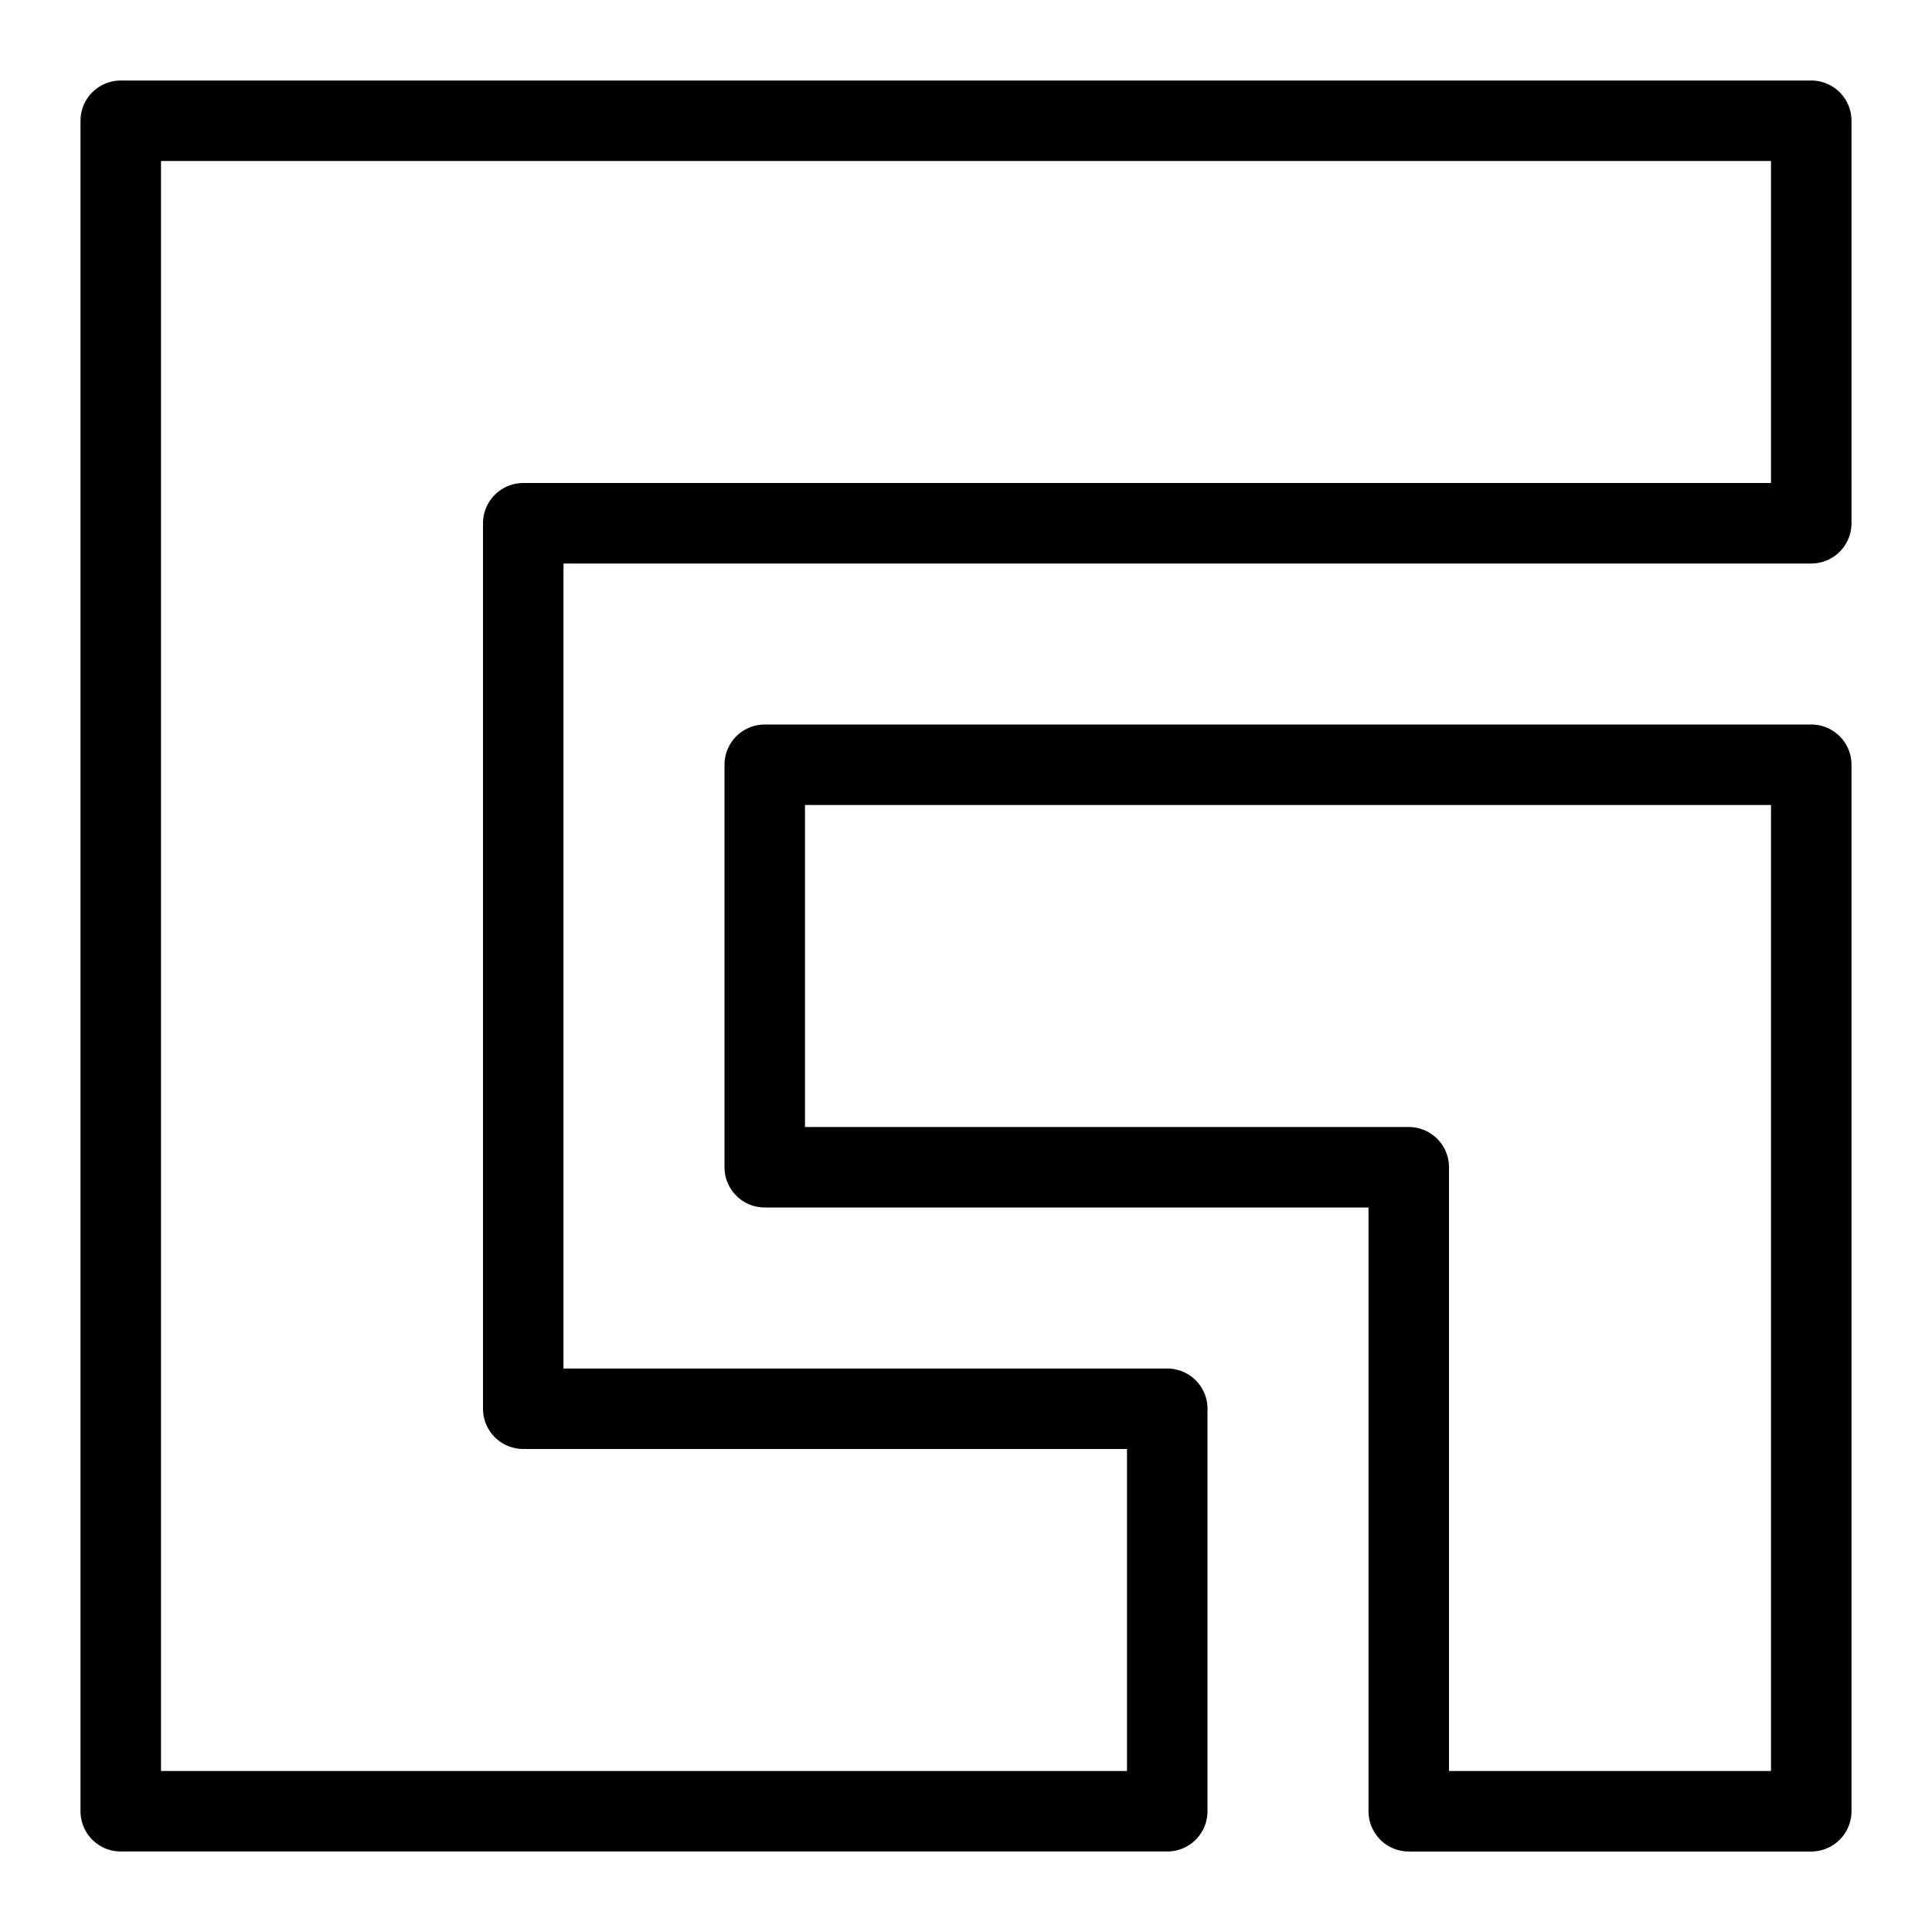
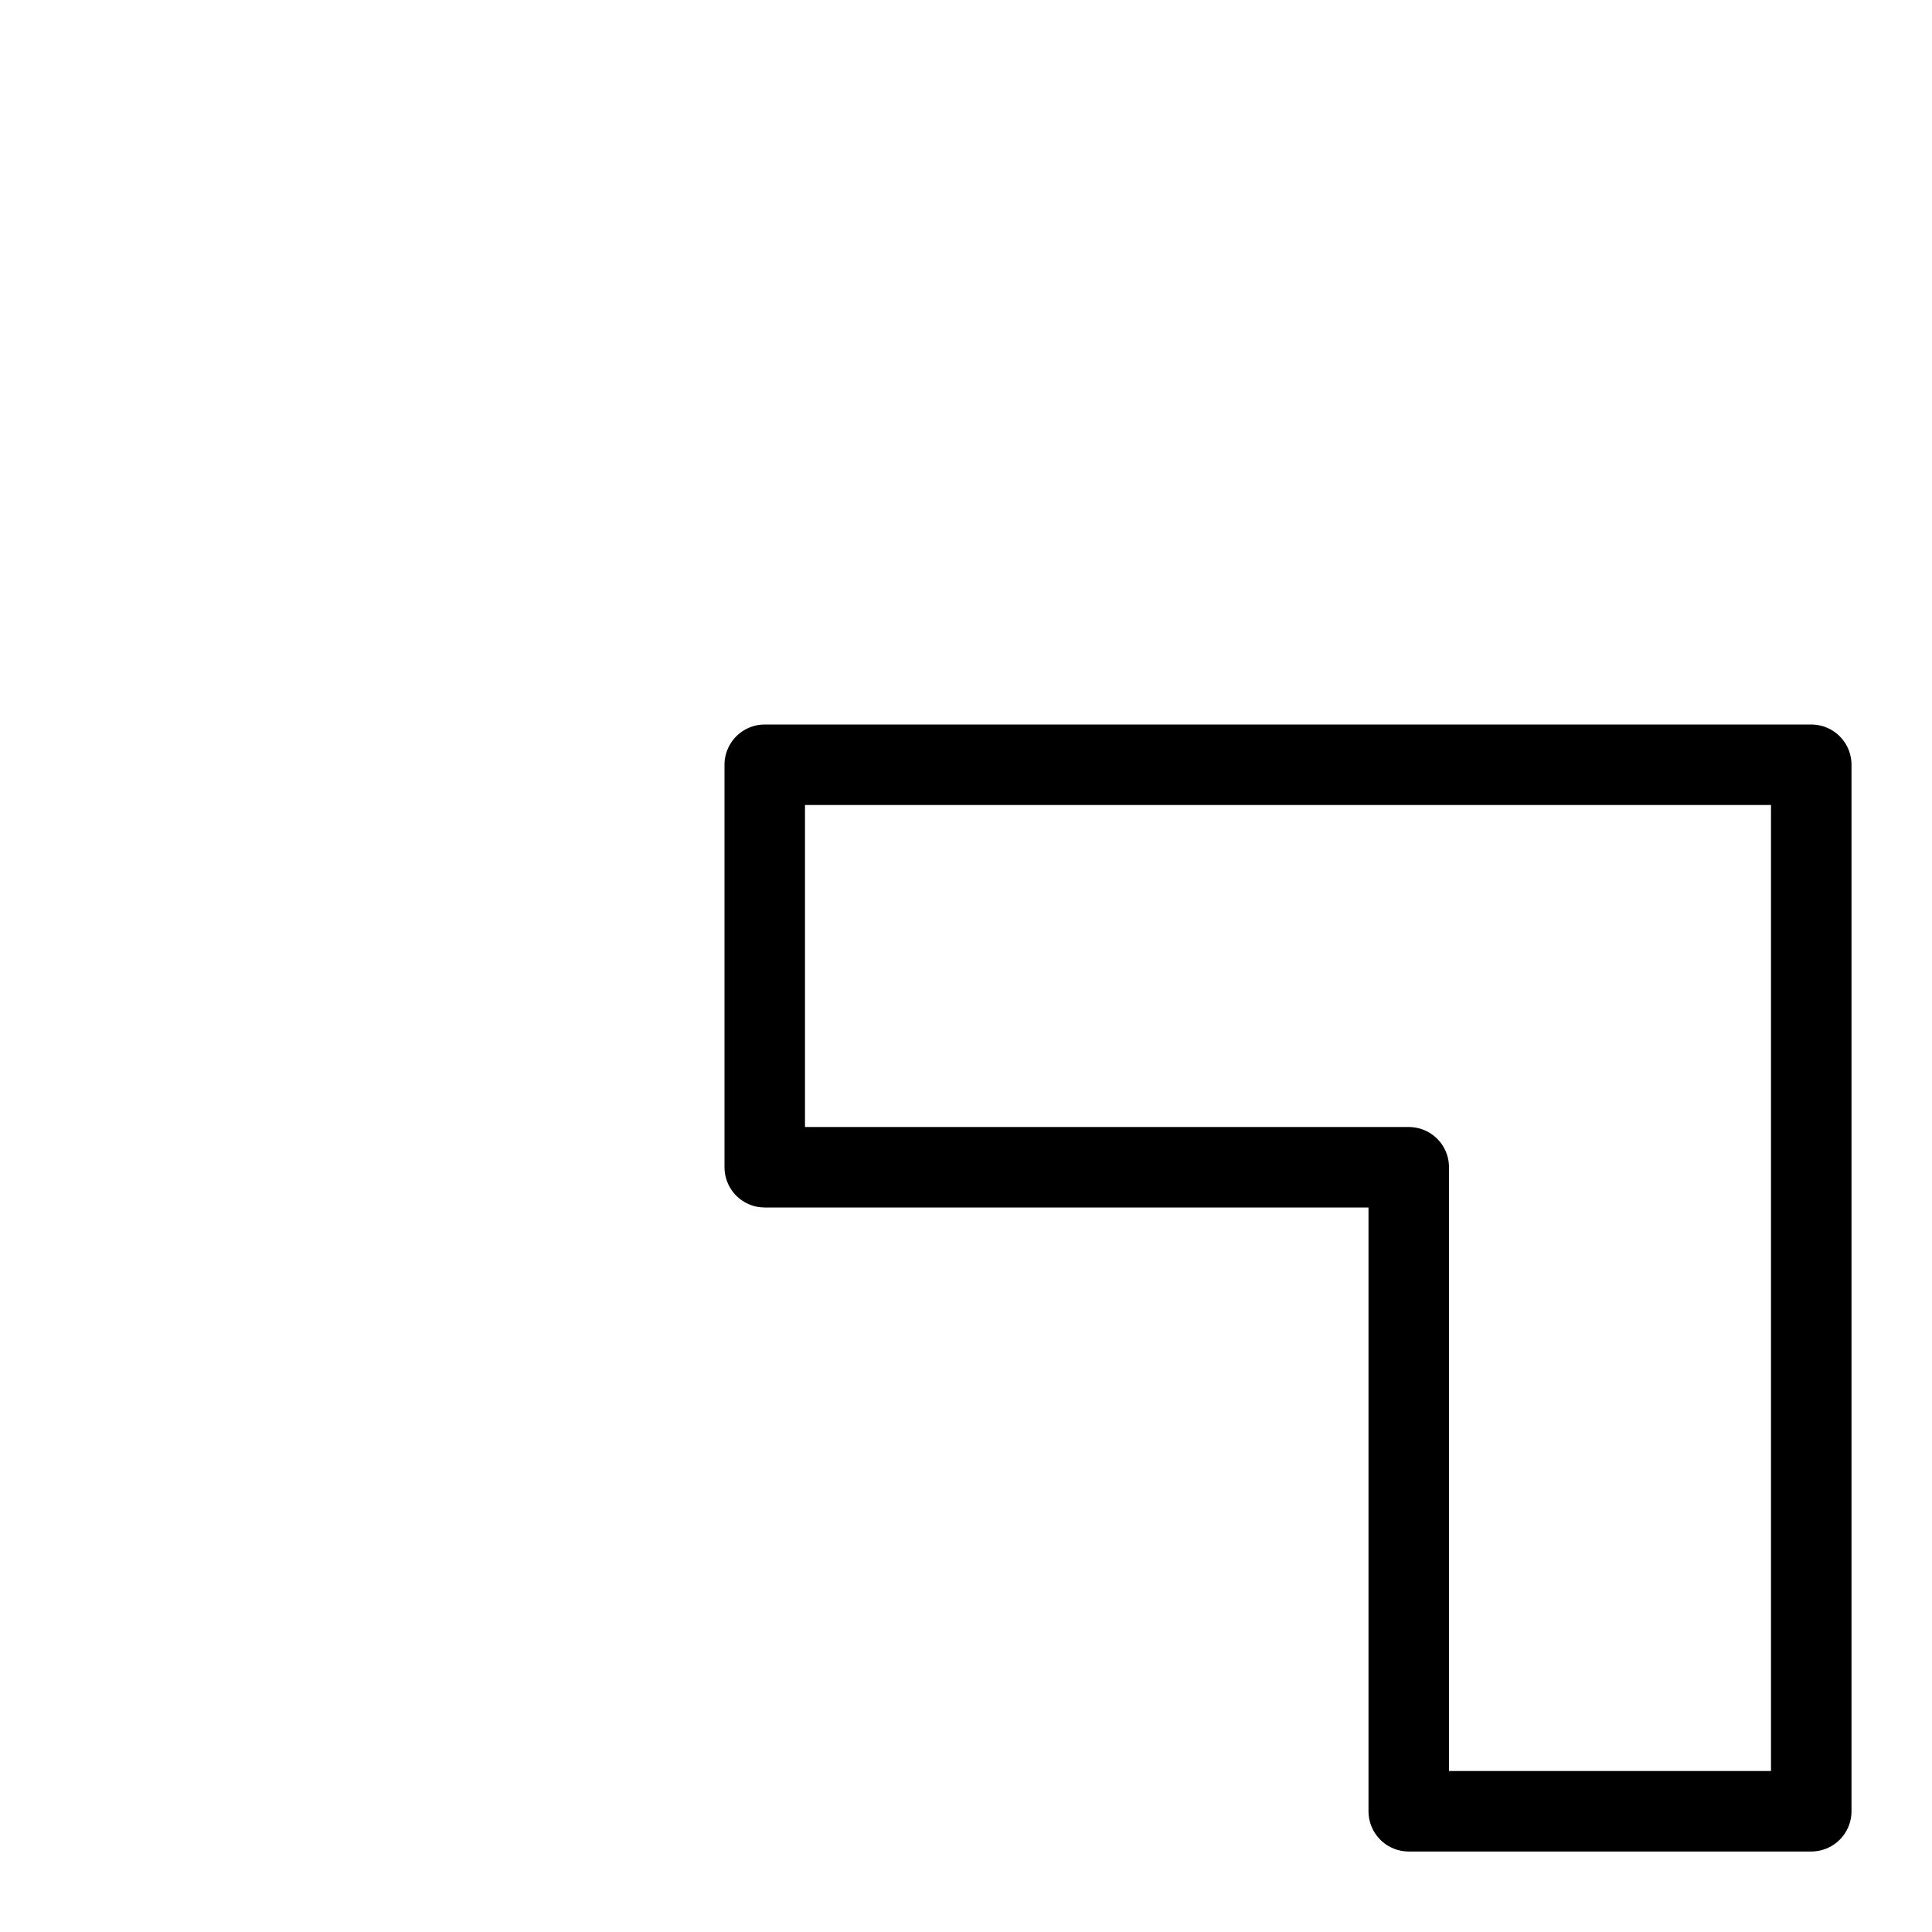
<svg xmlns="http://www.w3.org/2000/svg" width="1em" height="1em" viewBox="0 0 24 24">
  <g fill="none" stroke="currentColor" stroke-linejoin="round">
-     <path d="M22.5 1.5h-21v21h13v-5h-8v-11h16z" />
    <path d="M9.5 14.5v-5h13v13h-5v-8z" />
  </g>
</svg>